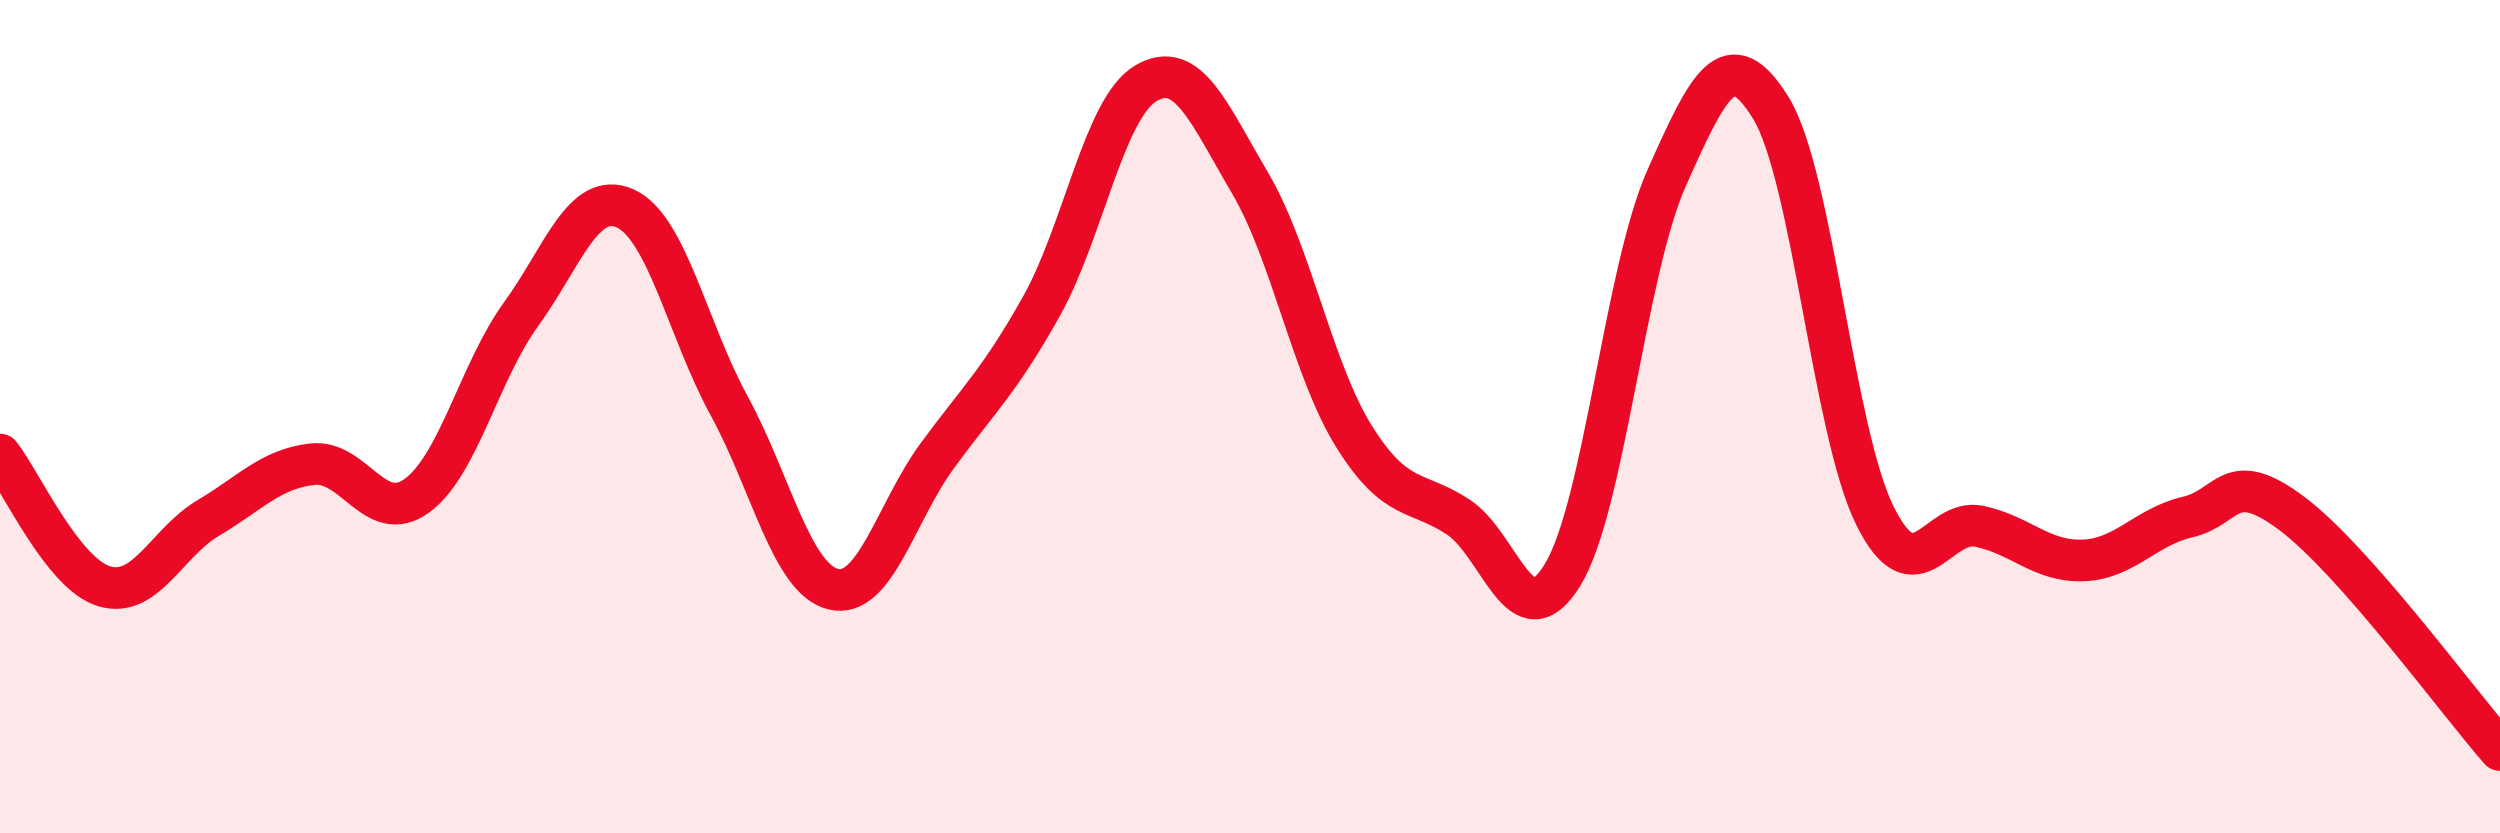
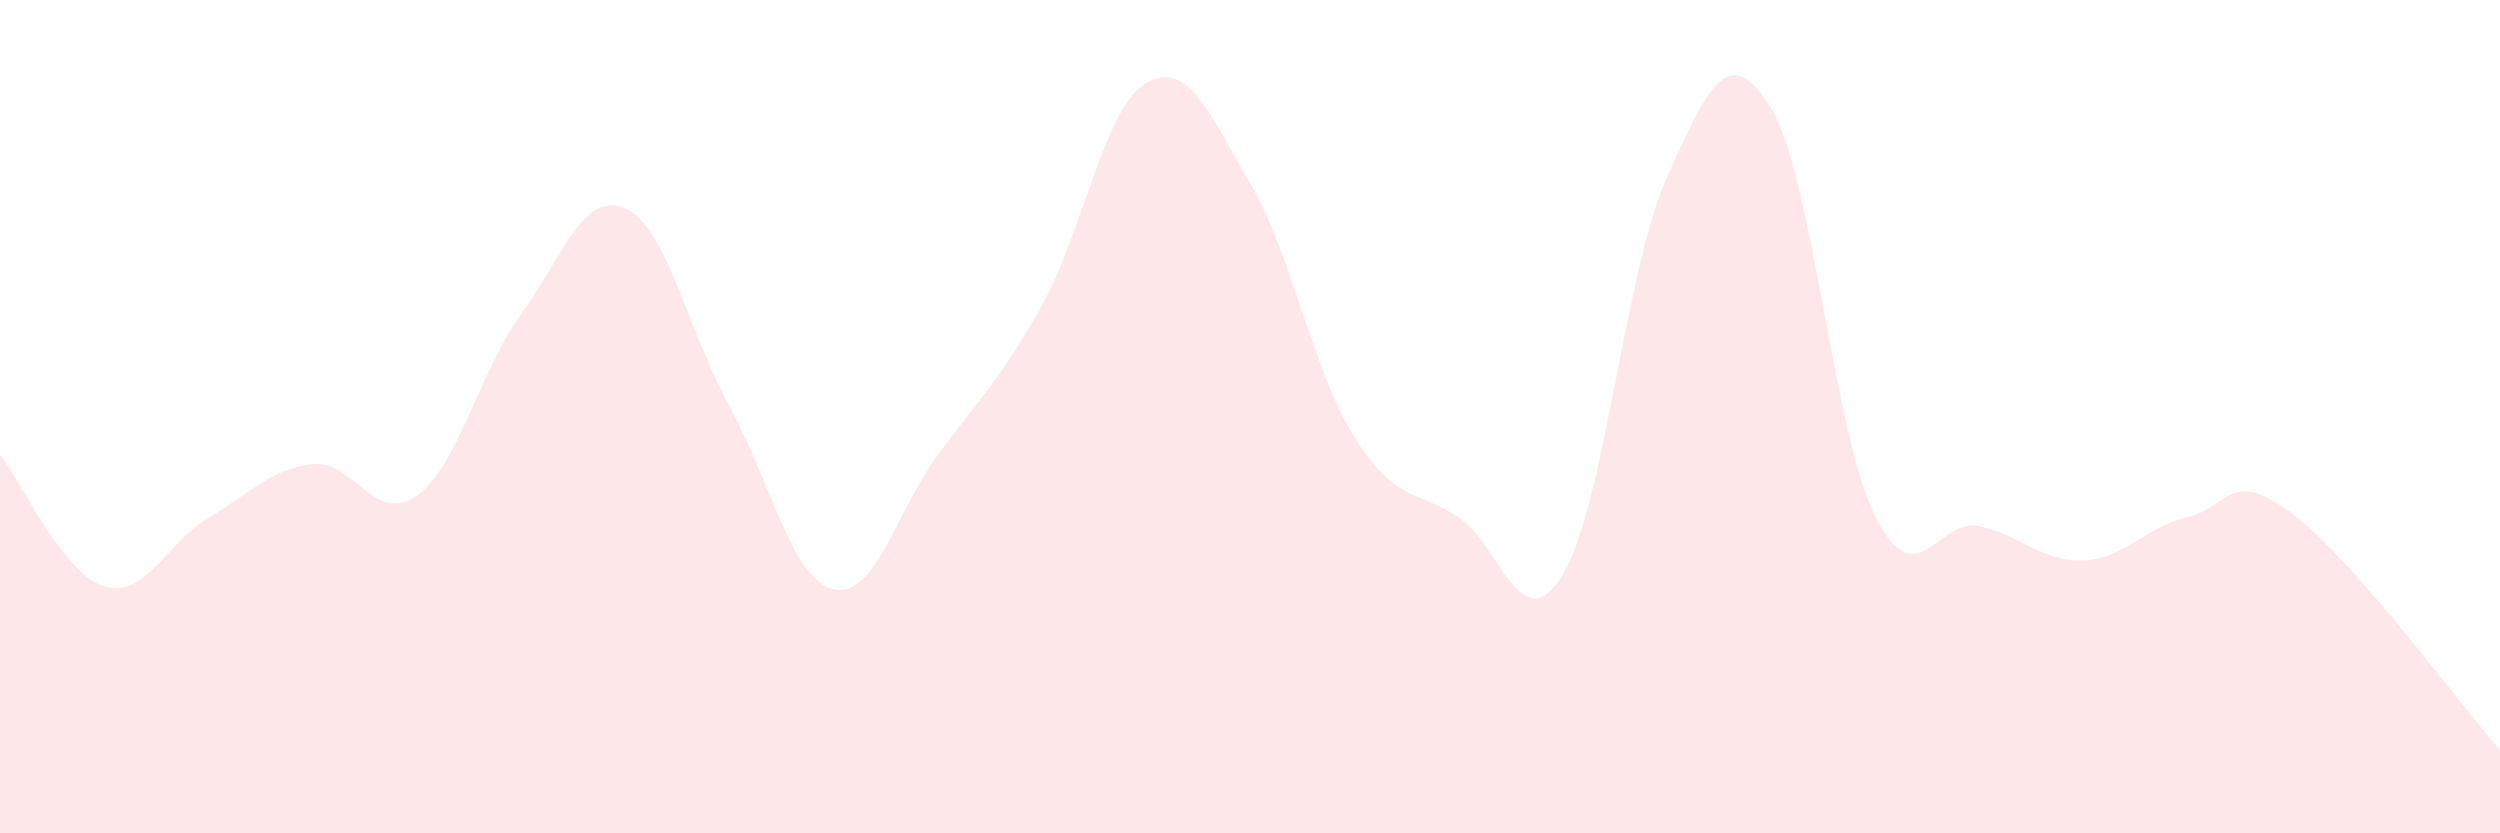
<svg xmlns="http://www.w3.org/2000/svg" width="60" height="20" viewBox="0 0 60 20">
  <path d="M 0,10.91 C 0.5,11.54 1.5,13.77 2.5,14.07 C 3.5,14.37 4,13.02 5,12.43 C 6,11.84 6.5,11.25 7.5,11.14 C 8.5,11.03 9,12.62 10,11.9 C 11,11.18 11.5,8.93 12.5,7.55 C 13.5,6.17 14,4.56 15,5 C 16,5.44 16.5,7.91 17.5,9.74 C 18.5,11.57 19,13.9 20,14.14 C 21,14.38 21.5,12.29 22.5,10.93 C 23.5,9.57 24,9.13 25,7.34 C 26,5.55 26.5,2.59 27.5,2 C 28.5,1.41 29,2.69 30,4.39 C 31,6.09 31.5,8.88 32.5,10.48 C 33.5,12.08 34,11.75 35,12.41 C 36,13.07 36.5,15.43 37.5,13.8 C 38.5,12.17 39,6.51 40,4.27 C 41,2.03 41.5,0.97 42.5,2.59 C 43.5,4.21 44,10.37 45,12.38 C 46,14.39 46.5,12.42 47.5,12.63 C 48.5,12.84 49,13.49 50,13.45 C 51,13.41 51.5,12.64 52.5,12.41 C 53.5,12.18 53.5,11.2 55,12.32 C 56.5,13.44 59,16.86 60,18L60 20L0 20Z" fill="#EB0A25" opacity="0.1" stroke-linecap="round" stroke-linejoin="round" />
-   <path d="M 0,10.91 C 0.5,11.54 1.5,13.77 2.5,14.07 C 3.5,14.37 4,13.02 5,12.43 C 6,11.84 6.5,11.25 7.5,11.14 C 8.5,11.03 9,12.62 10,11.9 C 11,11.18 11.5,8.93 12.5,7.55 C 13.5,6.17 14,4.56 15,5 C 16,5.44 16.5,7.91 17.5,9.74 C 18.5,11.57 19,13.9 20,14.14 C 21,14.38 21.5,12.29 22.5,10.93 C 23.5,9.57 24,9.13 25,7.34 C 26,5.55 26.5,2.59 27.5,2 C 28.5,1.41 29,2.69 30,4.39 C 31,6.09 31.5,8.88 32.5,10.48 C 33.5,12.08 34,11.75 35,12.41 C 36,13.07 36.5,15.43 37.5,13.8 C 38.5,12.17 39,6.51 40,4.27 C 41,2.03 41.5,0.97 42.5,2.59 C 43.5,4.21 44,10.37 45,12.38 C 46,14.39 46.5,12.42 47.5,12.63 C 48.5,12.84 49,13.49 50,13.45 C 51,13.41 51.5,12.64 52.5,12.41 C 53.5,12.18 53.5,11.2 55,12.32 C 56.5,13.44 59,16.86 60,18" stroke="#EB0A25" stroke-width="1" fill="none" stroke-linecap="round" stroke-linejoin="round" />
</svg>